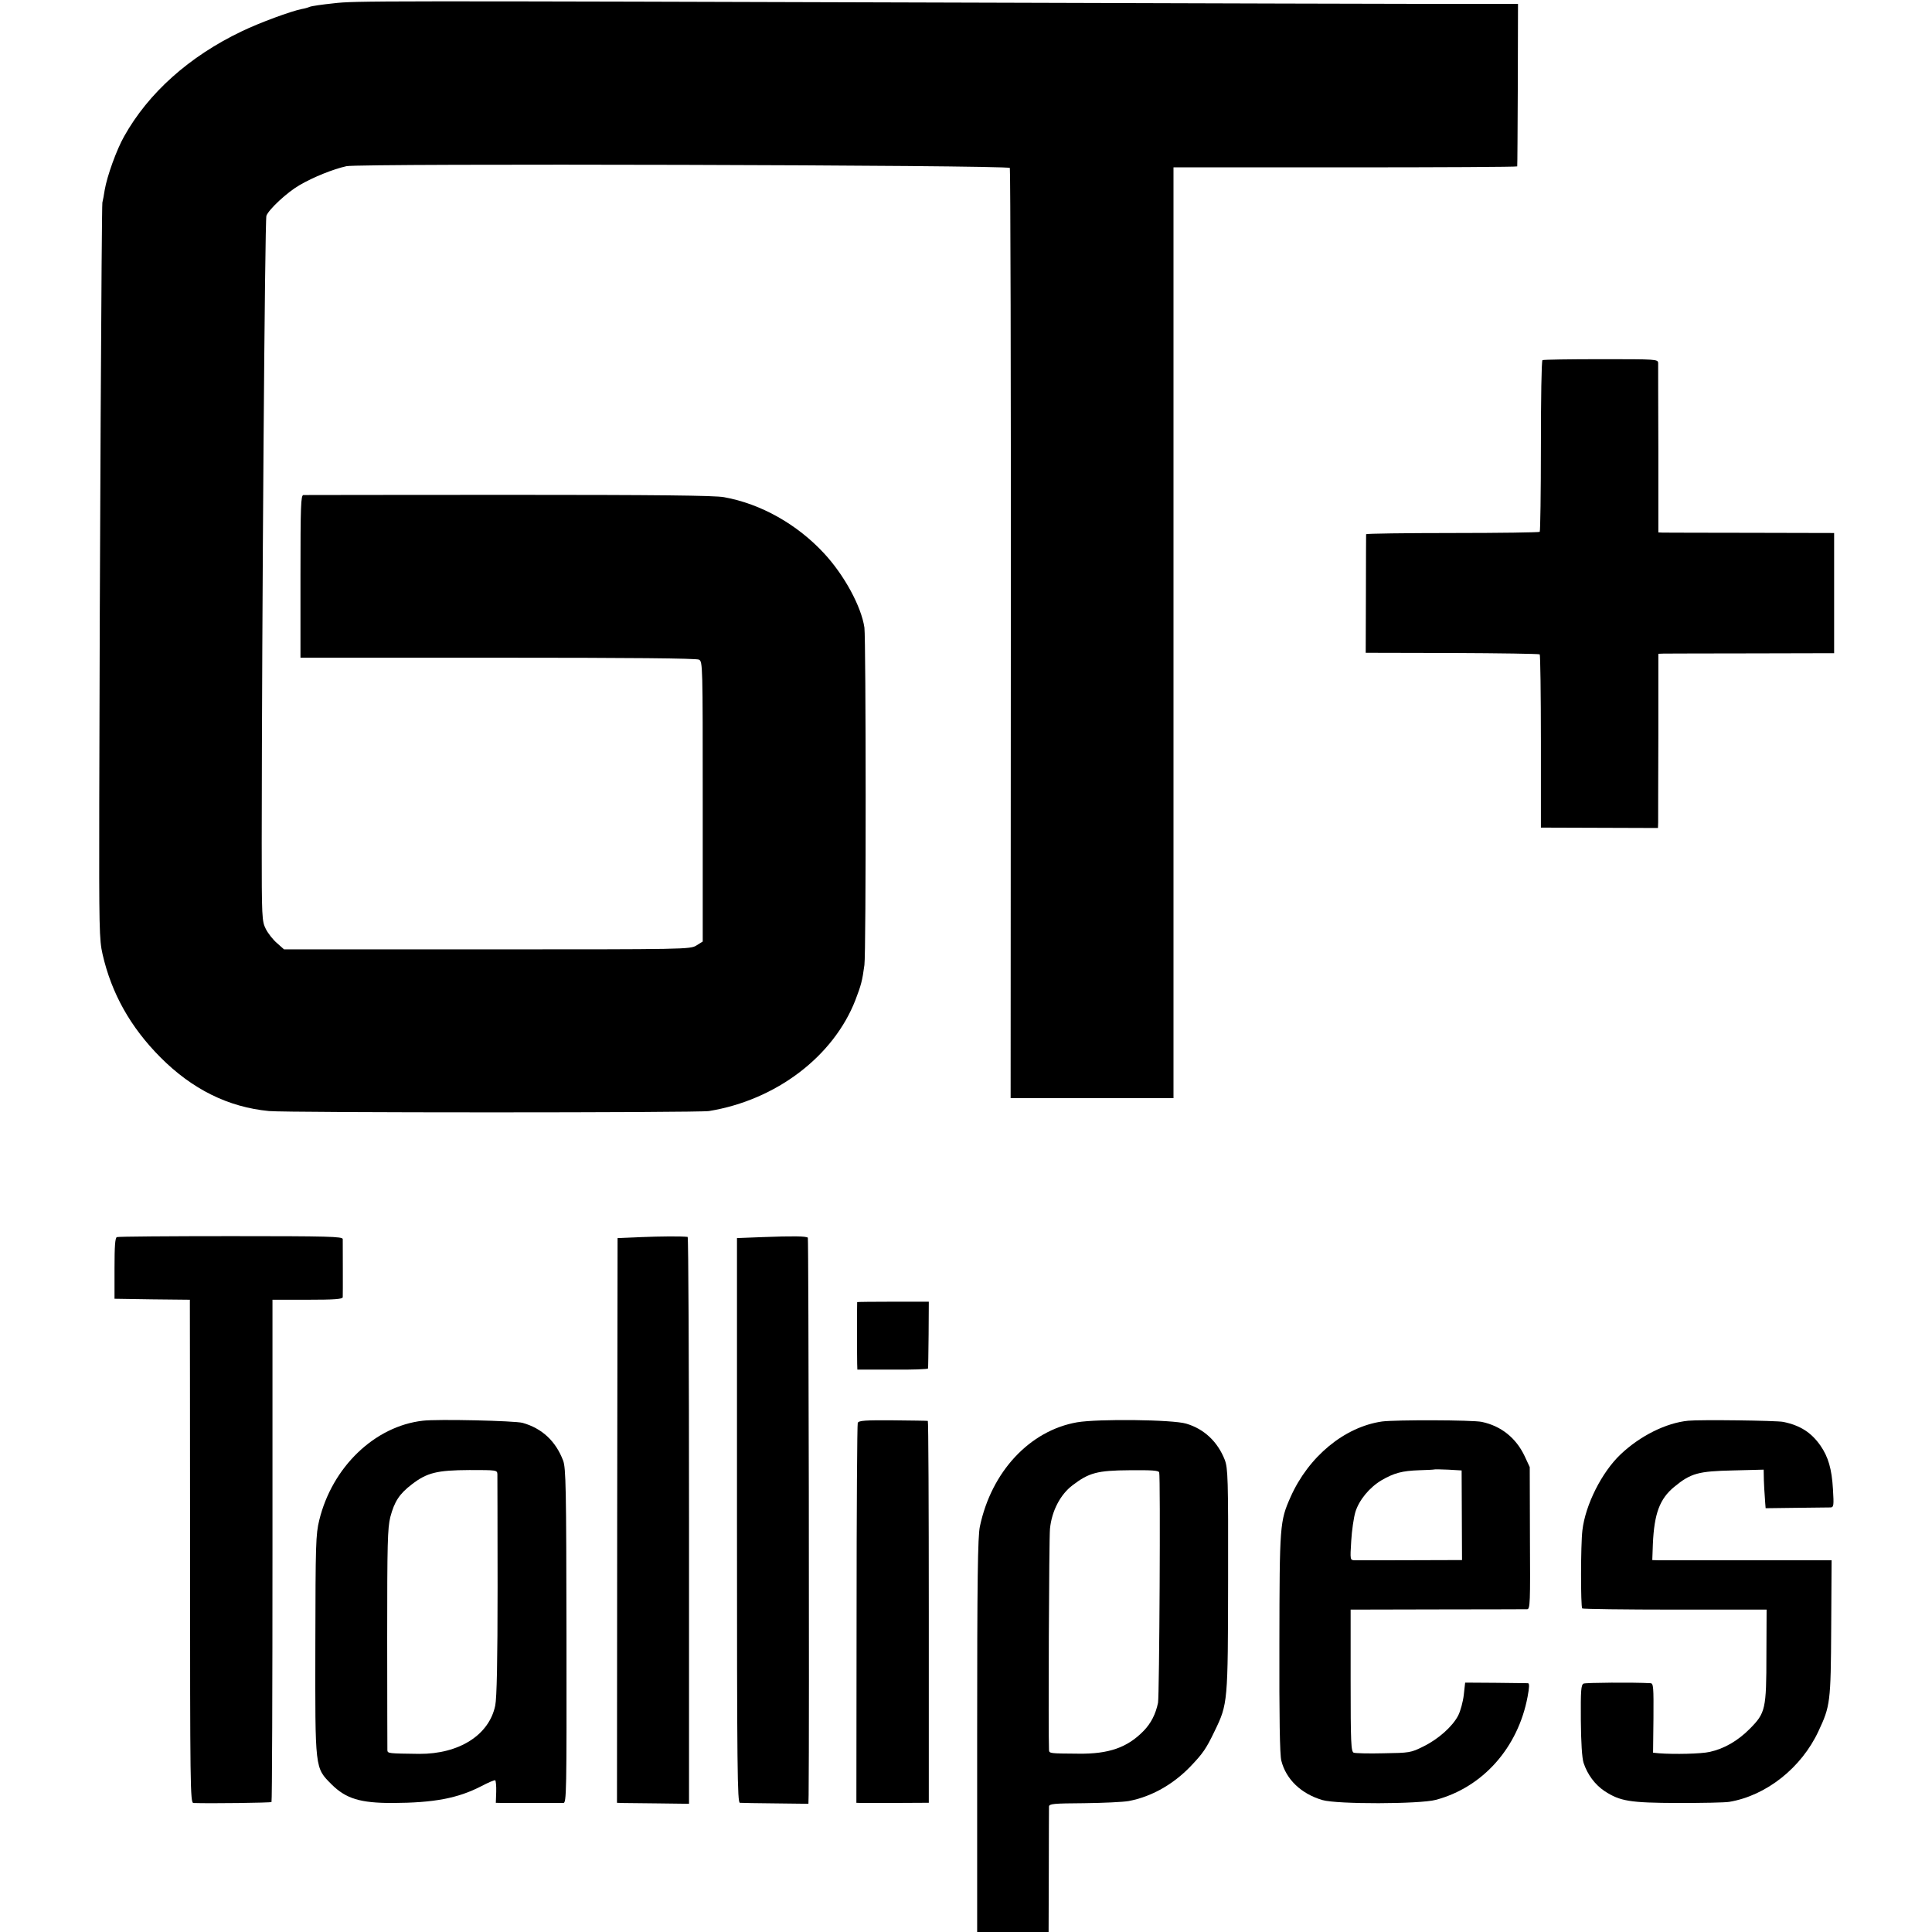
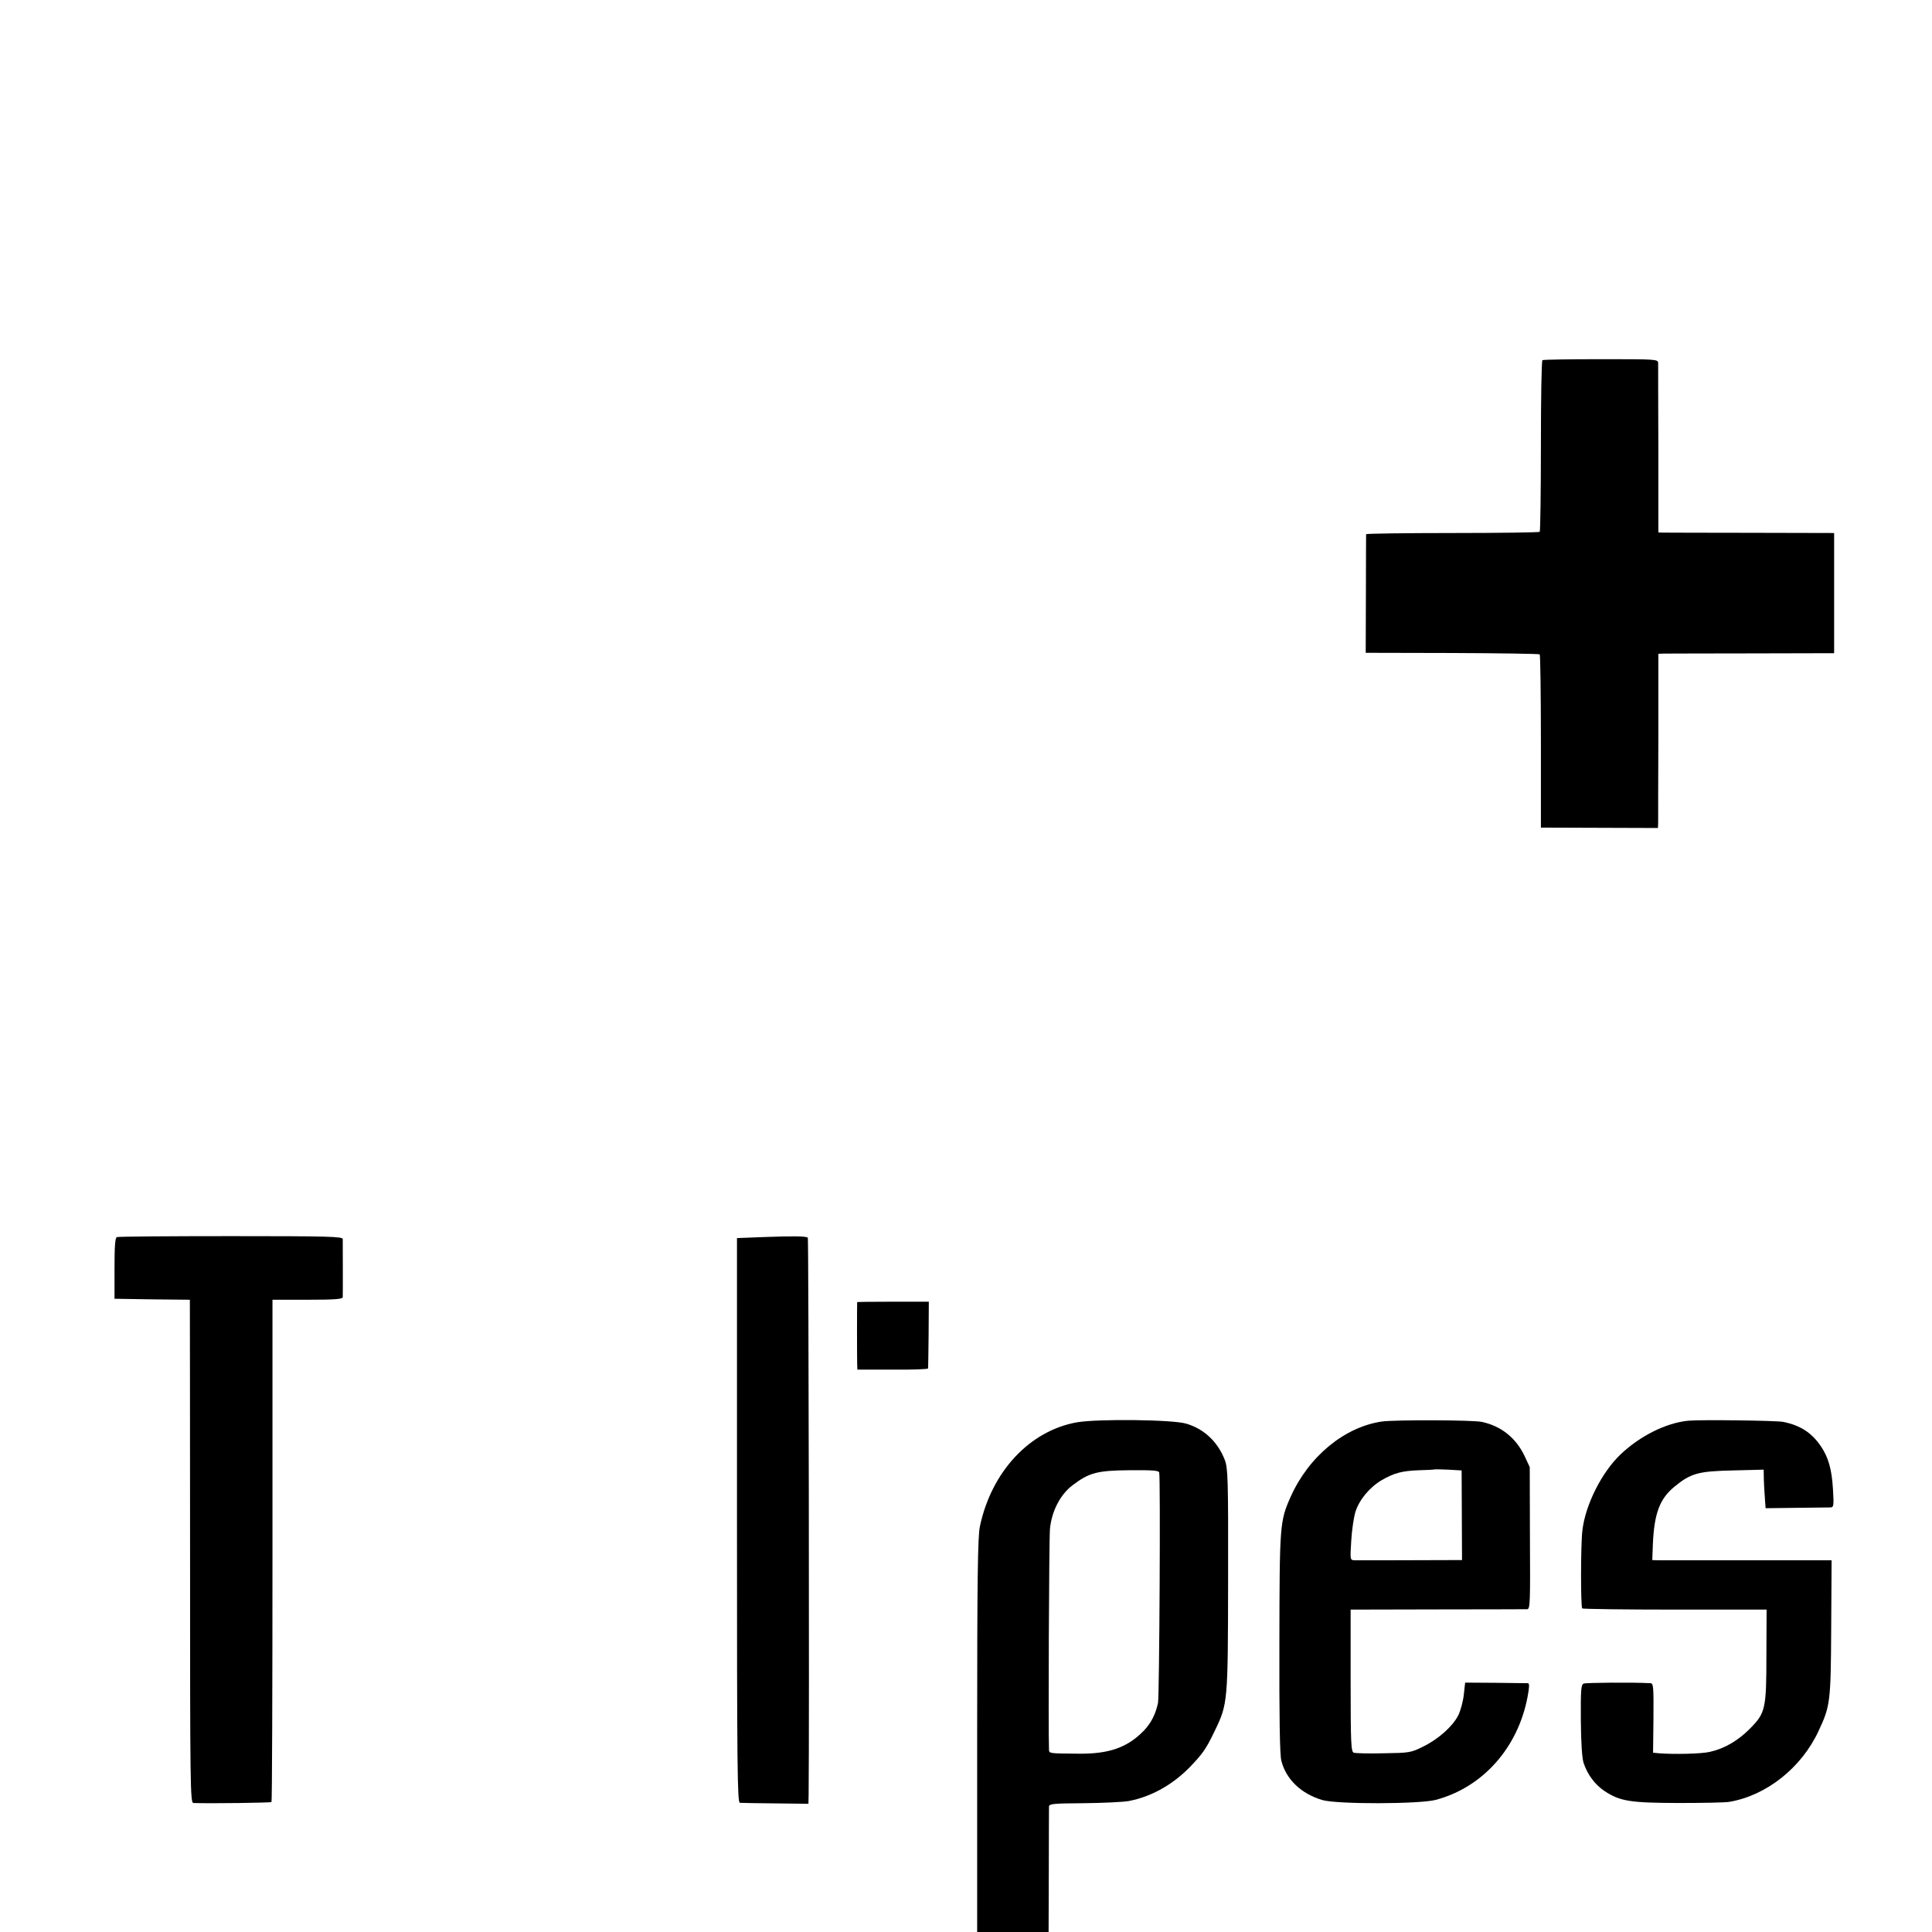
<svg xmlns="http://www.w3.org/2000/svg" version="1.0" width="987pt" height="987pt" viewBox="0 0 987 987" preserveAspectRatio="xMidYMid meet">
  <g transform="translate(0,987) scale(0.1,-0.1)" fill="#000000" stroke="none">
-     <path d="M1704 9853 c-58 -6 -113 -14 -122 -18 -9 -4 -27 -9 -40 -11 -55 -11 -216 -70 -307 -114 -268 -128 -477 -315 -601 -537 -39 -69 -87 -203 -99 -273 -4 -25 -9 -54 -12 -65 -4 -21 -14 -1888 -16 -3075 -1 -631 0 -691 17 -765 46 -201 143 -373 295 -526 163 -164 347 -255 555 -275 88 -9 2197 -9 2248 0 343 56 636 279 748 567 29 76 35 97 46 179 9 62 8 1666 0 1724 -16 108 -103 268 -206 379 -137 148 -322 253 -511 287 -46 9 -351 12 -1099 12 -569 0 -1042 -1 -1050 -1 -13 -1 -15 -53 -15 -416 l0 -415 1008 0 c676 0 1015 -3 1028 -10 19 -10 19 -29 19 -725 l0 -715 -32 -20 c-32 -20 -54 -20 -1070 -20 l-1037 0 -36 32 c-20 17 -46 50 -57 72 -20 40 -21 55 -21 441 1 1169 16 3182 24 3203 13 33 105 119 169 156 70 41 172 82 240 97 69 15 3379 6 3389 -9 3 -6 6 -1077 5 -2381 l-1 -2371 416 0 416 0 0 2378 0 2377 878 0 c482 0 878 2 878 5 1 3 2 191 3 418 l1 412 -400 0 c-220 0 -1210 3 -2200 6 -3287 10 -3339 10 -3451 -3z" />
    <path d="M7880 8030 c-5 -3 -8 -200 -8 -438 0 -239 -3 -436 -6 -439 -3 -3 -204 -6 -446 -6 -242 0 -440 -3 -441 -6 0 -3 -1 -141 -1 -306 l-1 -300 442 -1 c243 -1 444 -4 447 -7 3 -3 6 -203 6 -445 l0 -440 299 -1 299 -1 1 28 c0 15 0 215 1 445 l0 417 27 1 c14 0 216 1 449 1 l422 1 0 307 0 307 -427 1 c-236 0 -438 1 -449 1 l-22 1 0 423 c-1 232 -1 431 -1 442 -1 20 -8 20 -292 20 -160 0 -294 -2 -299 -5z" />
    <path d="M597 3550 c-9 -4 -12 -47 -12 -160 l0 -155 193 -3 192 -2 0 -33 c0 -17 1 -596 1 -1285 0 -1168 1 -1252 17 -1253 87 -3 395 1 399 5 3 3 5 581 5 1285 l0 1281 179 0 c136 0 179 3 180 13 1 13 0 272 0 297 -1 13 -71 15 -571 15 -314 0 -576 -2 -583 -5z" />
-     <path d="M3275 3550 l-120 -5 -2 -1443 -1 -1442 26 -1 c15 0 98 -1 184 -2 l158 -2 0 1448 c0 796 -3 1447 -7 1448 -34 4 -138 3 -238 -1z" />
    <path d="M3895 3550 l-130 -5 0 -1442 c0 -1276 2 -1443 15 -1443 8 -1 90 -2 183 -3 l167 -2 1 45 c4 345 0 2842 -4 2847 -9 8 -75 9 -232 3z" />
    <path d="M4379 3218 c-1 -4 -1 -278 0 -314 l1 -31 180 0 c99 -1 181 2 181 6 1 3 2 81 3 174 l1 167 -182 0 c-101 0 -183 -1 -184 -2z" />
-     <path d="M2160 2612 c-246 -28 -463 -237 -529 -508 -18 -73 -19 -123 -20 -634 -1 -645 -3 -629 83 -716 74 -73 146 -95 311 -95 212 1 334 24 454 86 36 19 67 32 71 30 3 -2 6 -29 5 -59 l-2 -56 39 -1 c21 0 94 0 163 0 69 0 133 0 143 0 16 1 17 45 16 854 -1 759 -3 857 -17 895 -38 100 -108 165 -207 193 -40 11 -436 20 -510 11z m381 -274 c0 -13 1 -271 1 -574 0 -378 -4 -569 -12 -607 -31 -151 -185 -248 -388 -247 -158 2 -162 2 -163 19 0 9 -1 266 -1 571 0 487 2 563 16 620 21 79 46 118 110 167 78 60 129 72 294 73 140 0 142 0 143 -22z" />
-     <path d="M4382 2601 c-3 -7 -6 -447 -6 -977 l-1 -964 30 -1 c30 0 252 0 310 1 l30 0 0 975 c0 536 -2 976 -5 976 -3 1 -83 2 -179 3 -140 1 -174 -1 -179 -13z" />
    <path d="M5503 2604 c-242 -42 -438 -252 -497 -532 -11 -50 -14 -271 -14 -1067 l0 -1005 183 0 182 0 1 313 c0 171 1 319 1 328 1 14 23 16 179 17 97 1 200 6 228 11 116 22 226 84 315 176 64 67 81 91 124 181 68 140 68 146 69 774 1 520 -1 569 -17 612 -36 92 -105 158 -197 185 -69 21 -451 25 -557 7z m419 -256 c7 -21 1 -1140 -6 -1177 -12 -58 -36 -105 -74 -144 -83 -85 -178 -118 -332 -116 -147 1 -150 1 -151 19 -4 87 0 1081 5 1130 9 91 53 175 115 222 84 64 126 76 292 77 112 1 148 -1 151 -11z" />
    <path d="M7060 2608 c-192 -28 -375 -179 -467 -386 -55 -124 -56 -142 -57 -745 -1 -379 2 -573 10 -602 24 -95 101 -169 210 -201 76 -22 496 -21 579 1 240 64 420 266 469 527 9 48 10 68 2 69 -6 0 -81 1 -166 2 l-155 1 -7 -63 c-4 -35 -17 -82 -28 -104 -29 -57 -102 -122 -180 -160 -62 -31 -70 -32 -202 -34 -75 -2 -144 0 -152 3 -14 5 -16 50 -16 369 l0 362 443 1 c243 0 450 1 459 1 15 1 16 31 14 364 l-1 362 -26 56 c-44 93 -120 154 -219 175 -47 10 -441 11 -510 2z m408 -479 l1 -229 -47 0 c-113 -1 -479 -1 -501 -1 -24 1 -24 1 -18 99 3 53 13 120 21 147 19 62 72 126 134 163 64 37 105 48 192 51 41 1 76 3 77 4 0 1 33 1 71 -1 l69 -4 1 -229z" />
    <path d="M8625 2612 c-114 -11 -247 -78 -346 -172 -96 -91 -180 -258 -195 -388 -9 -72 -9 -390 -1 -399 4 -3 217 -6 474 -6 l468 0 -1 -231 c0 -278 -5 -297 -84 -377 -61 -62 -132 -103 -206 -119 -43 -10 -181 -13 -259 -7 l-30 3 2 177 c1 159 0 177 -15 178 -88 5 -330 3 -342 -2 -13 -6 -15 -36 -14 -186 1 -116 6 -194 14 -219 20 -60 58 -111 107 -144 80 -52 128 -60 375 -61 123 0 241 2 263 6 189 32 368 174 455 361 60 128 63 147 65 526 l2 347 -426 0 c-234 0 -440 0 -458 0 l-32 1 3 83 c7 155 35 230 109 291 85 70 123 80 300 84 l157 4 1 -54 c1 -29 3 -62 4 -73 1 -11 2 -31 3 -45 l2 -25 157 2 c87 1 166 2 175 2 16 1 17 10 12 93 -6 104 -24 165 -64 223 -47 67 -103 103 -190 121 -34 7 -425 12 -485 6z" />
  </g>
</svg>